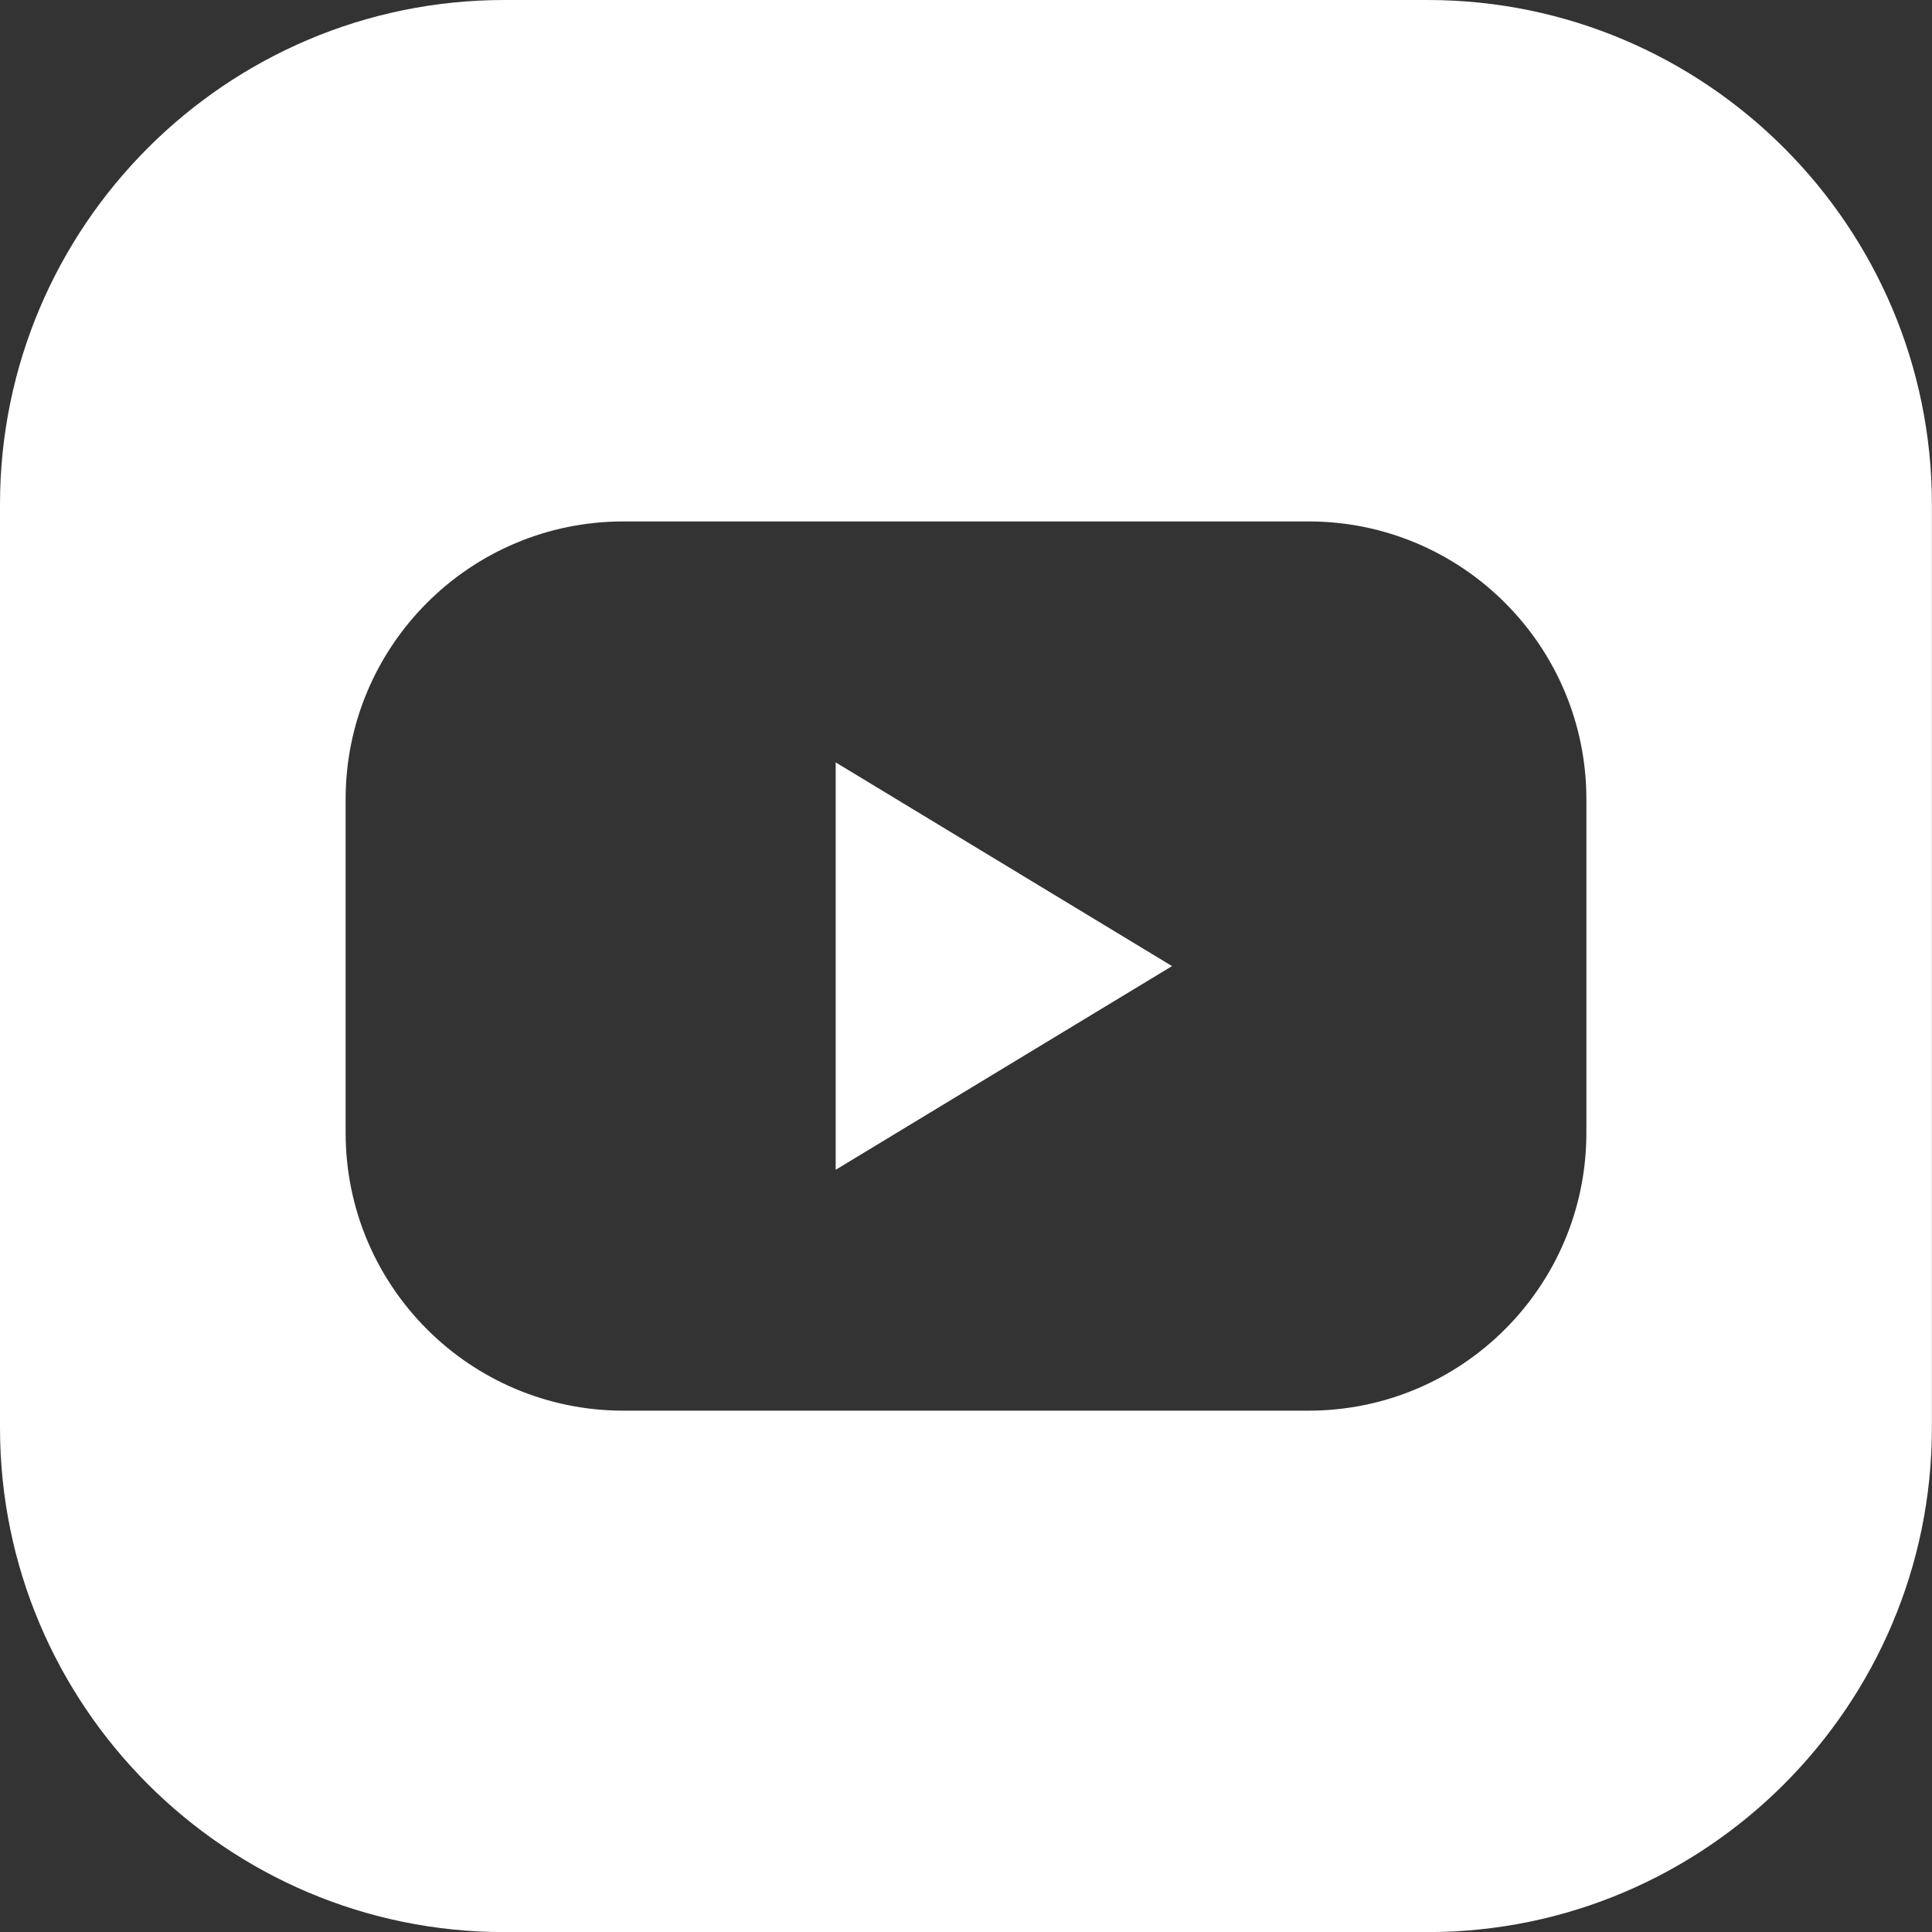
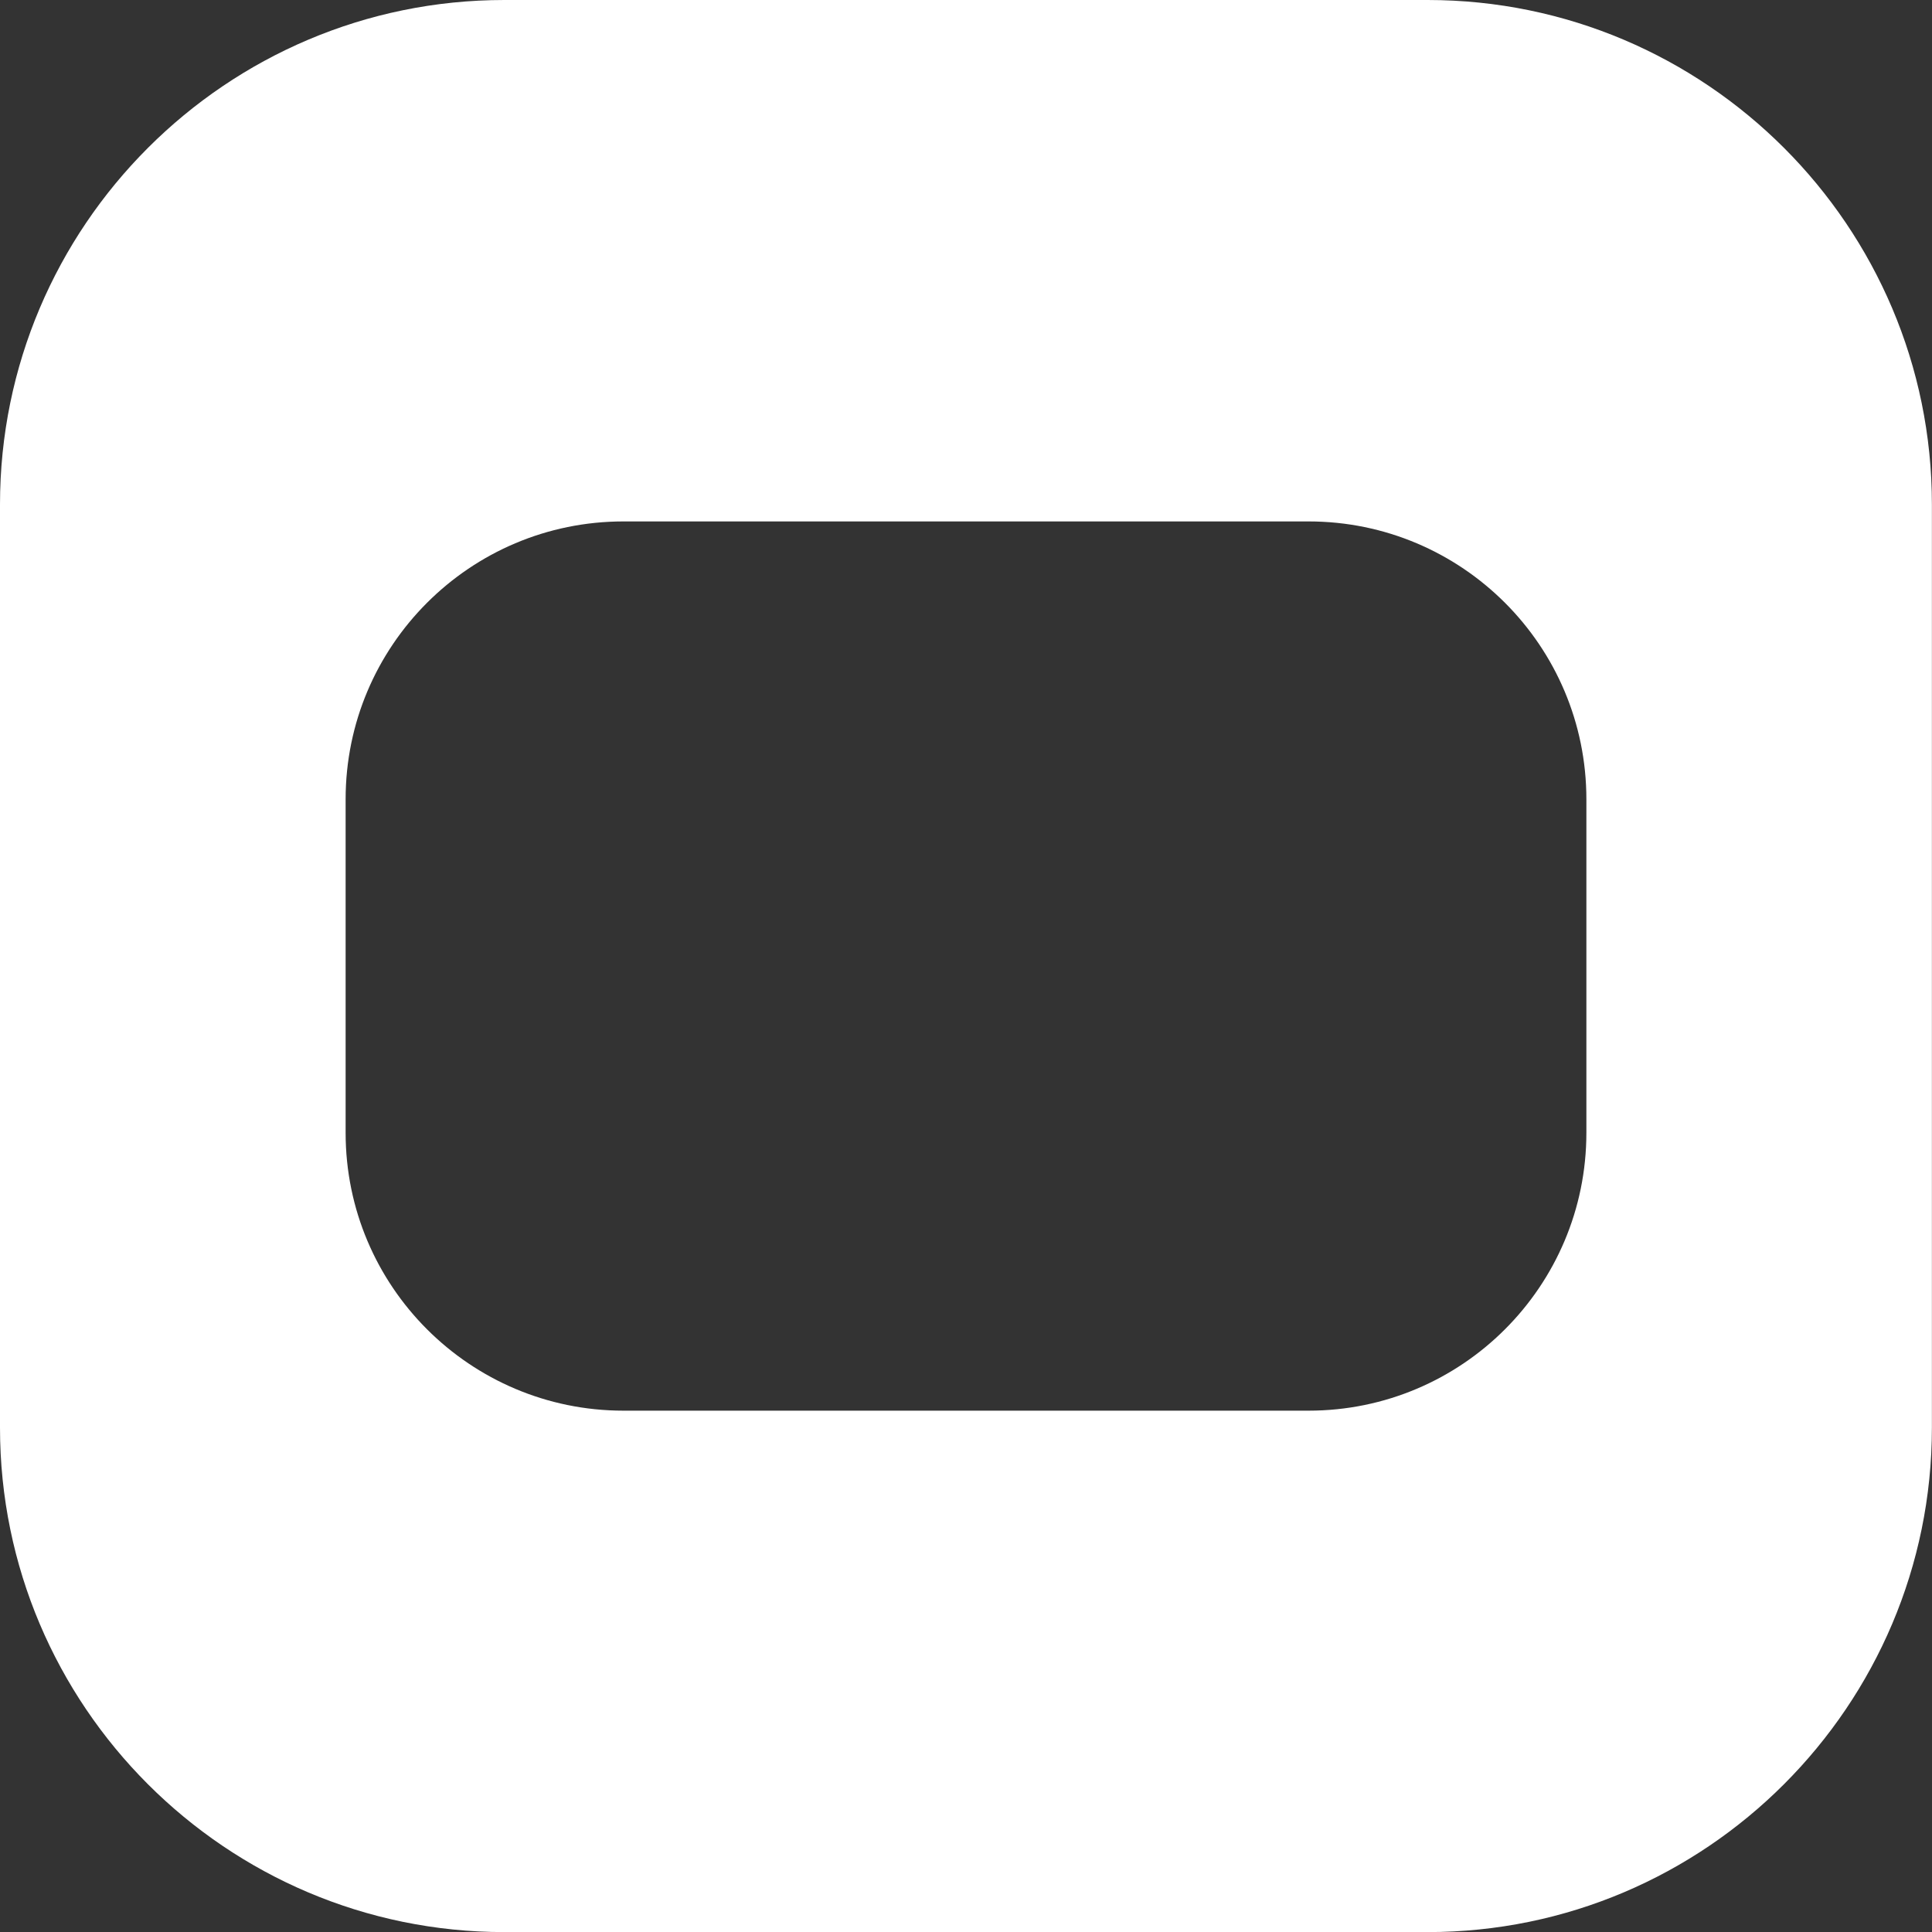
<svg xmlns="http://www.w3.org/2000/svg" id="Layer_2" viewBox="0 0 206.38 206.4">
  <rect x="0" y="0" width="206.38" height="206.4" fill="#333333" stroke="none" />
  <defs>
    <style>.cls-1{fill:#fff;}</style>
  </defs>
  <g id="_ëÎÓÈ_1">
    <path class="cls-1" d="M152.5,0H53.87C24.17,0,0,24.18,0,53.88v98.63c0,29.71,24.17,53.88,53.87,53.88h98.63c29.71,0,53.87-24.18,53.87-53.88V53.88c0-29.71-24.17-53.88-53.87-53.88Zm16.96,121.01c0,16.39-13.29,29.68-29.68,29.68H66.6c-16.39,0-29.68-13.29-29.68-29.68v-35.63c0-16.39,13.29-29.68,29.68-29.68h73.18c16.39,0,29.68,13.29,29.68,29.68v35.63Z" />
-     <polygon class="cls-1" points="89.27 81.44 89.27 103.2 89.27 124.96 107.23 114.08 125.2 103.2 107.23 92.32 89.27 81.44" />
  </g>
</svg>